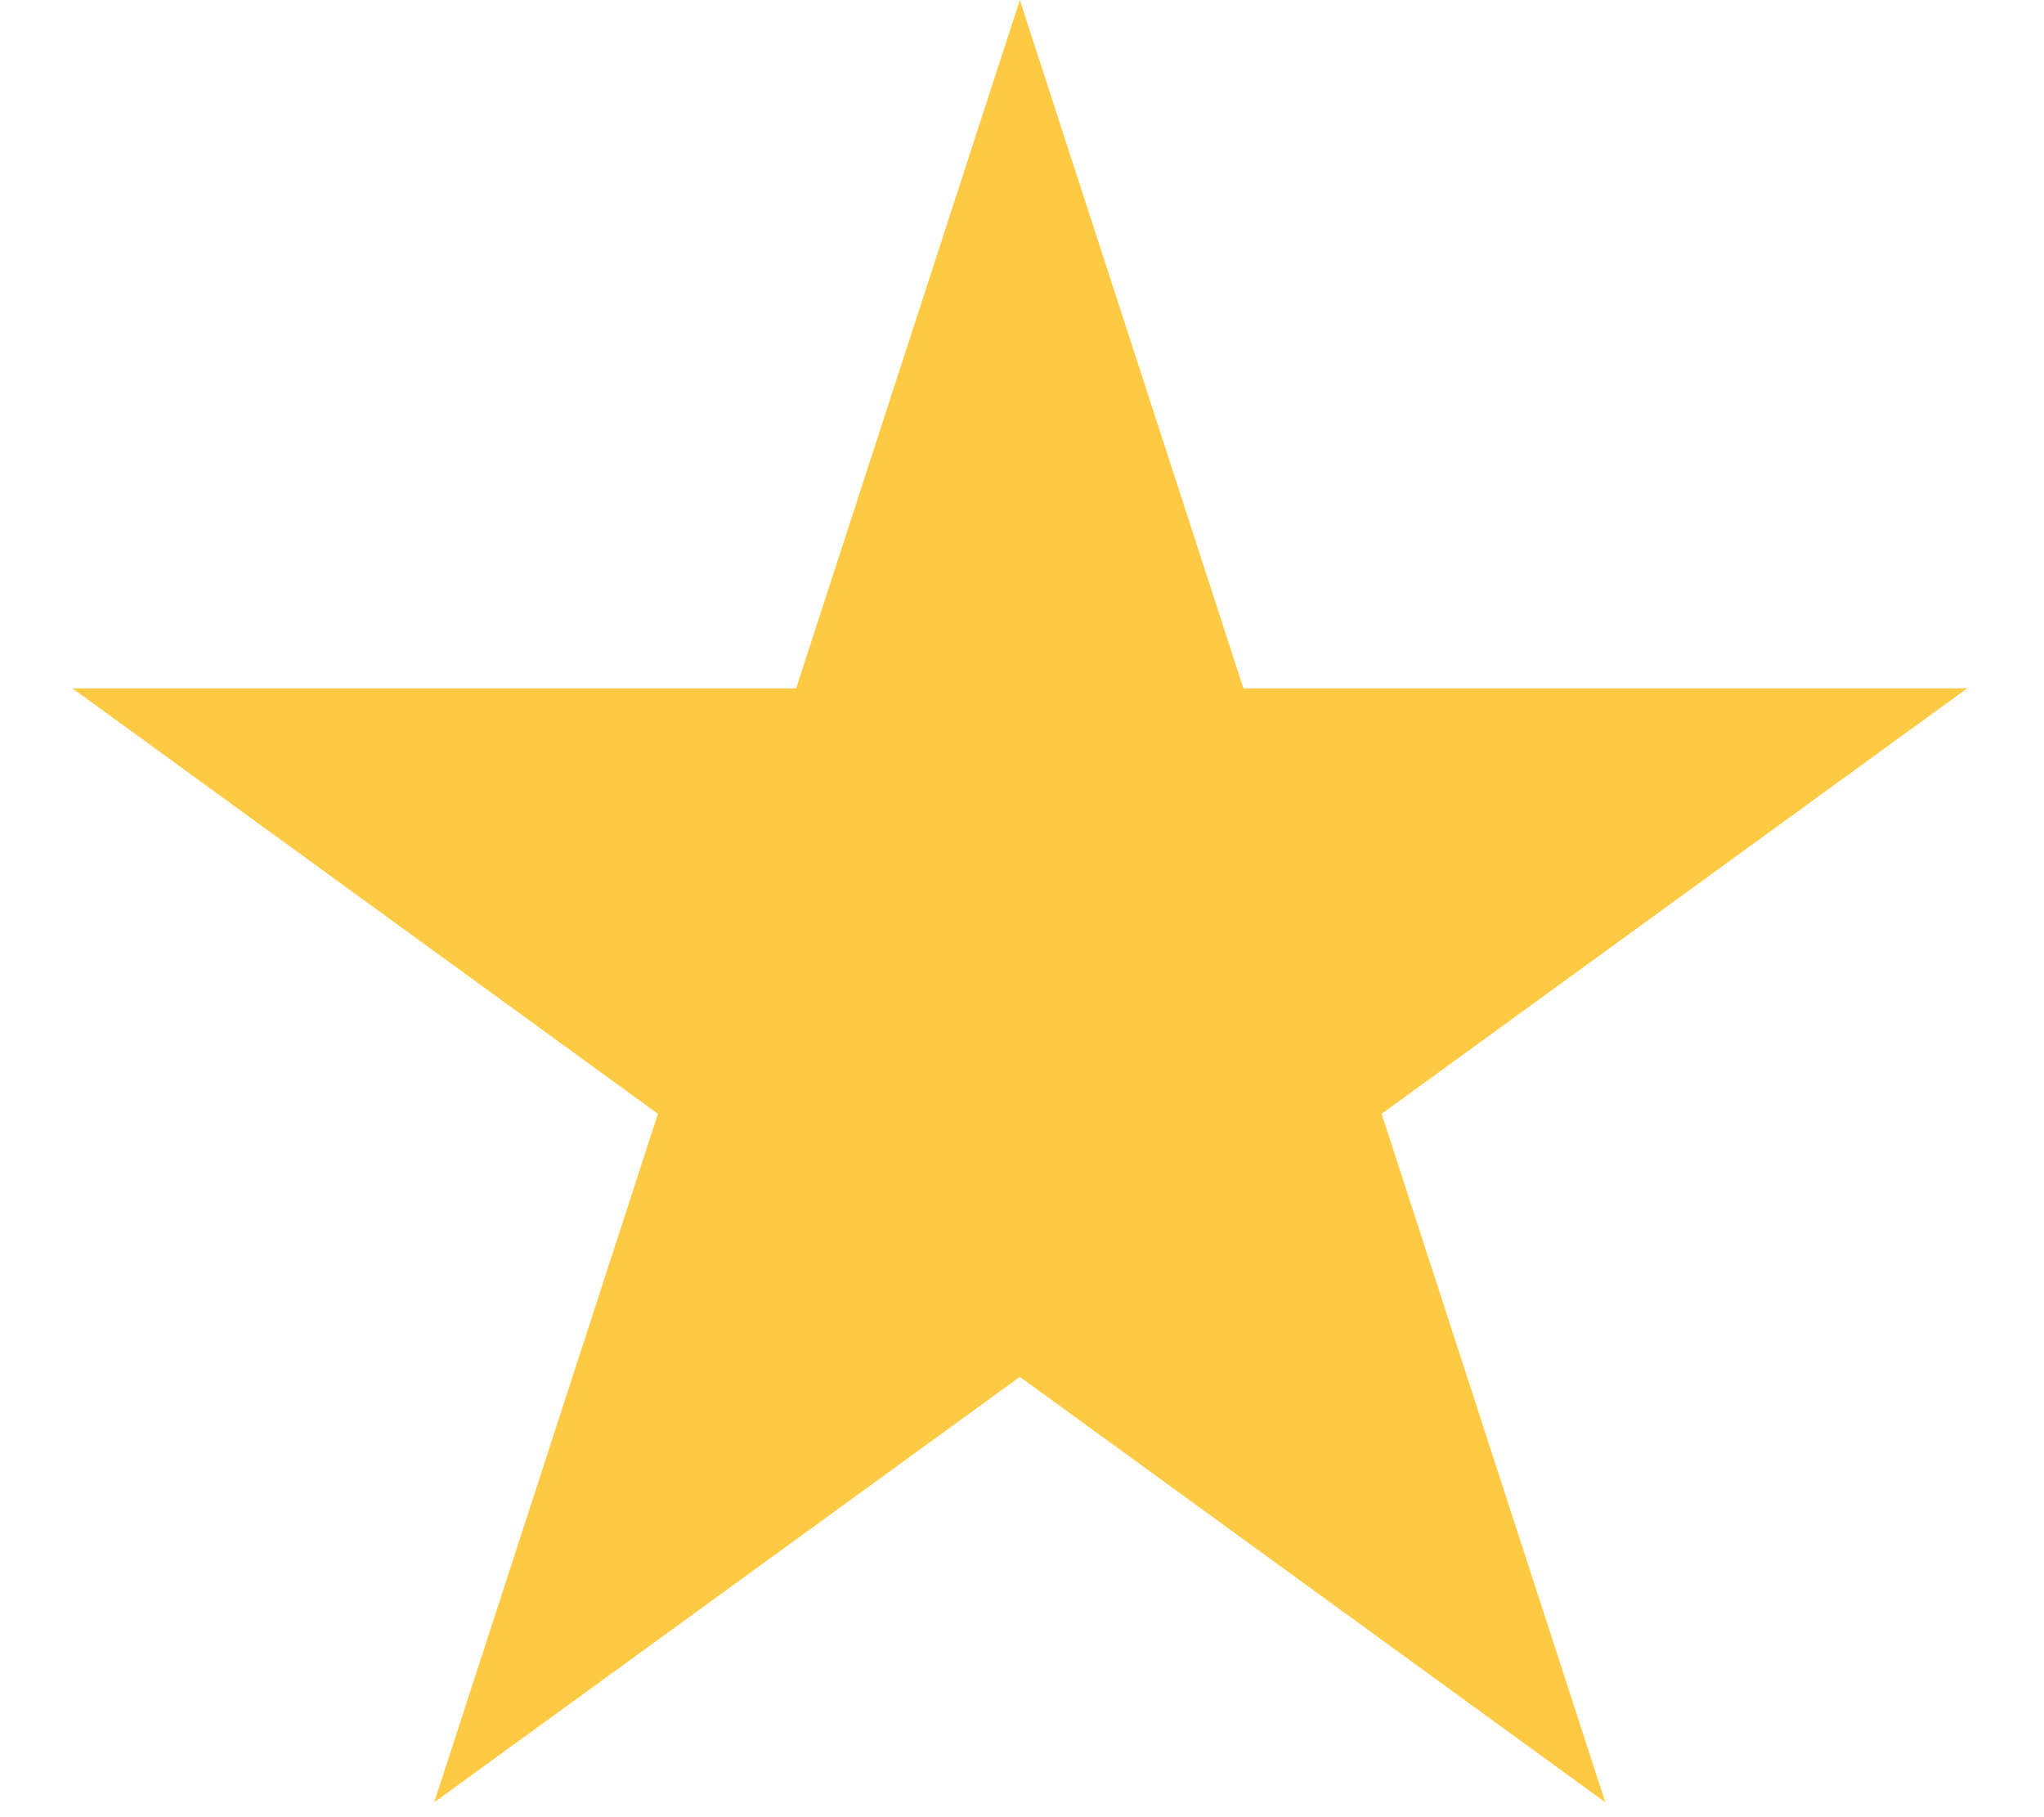
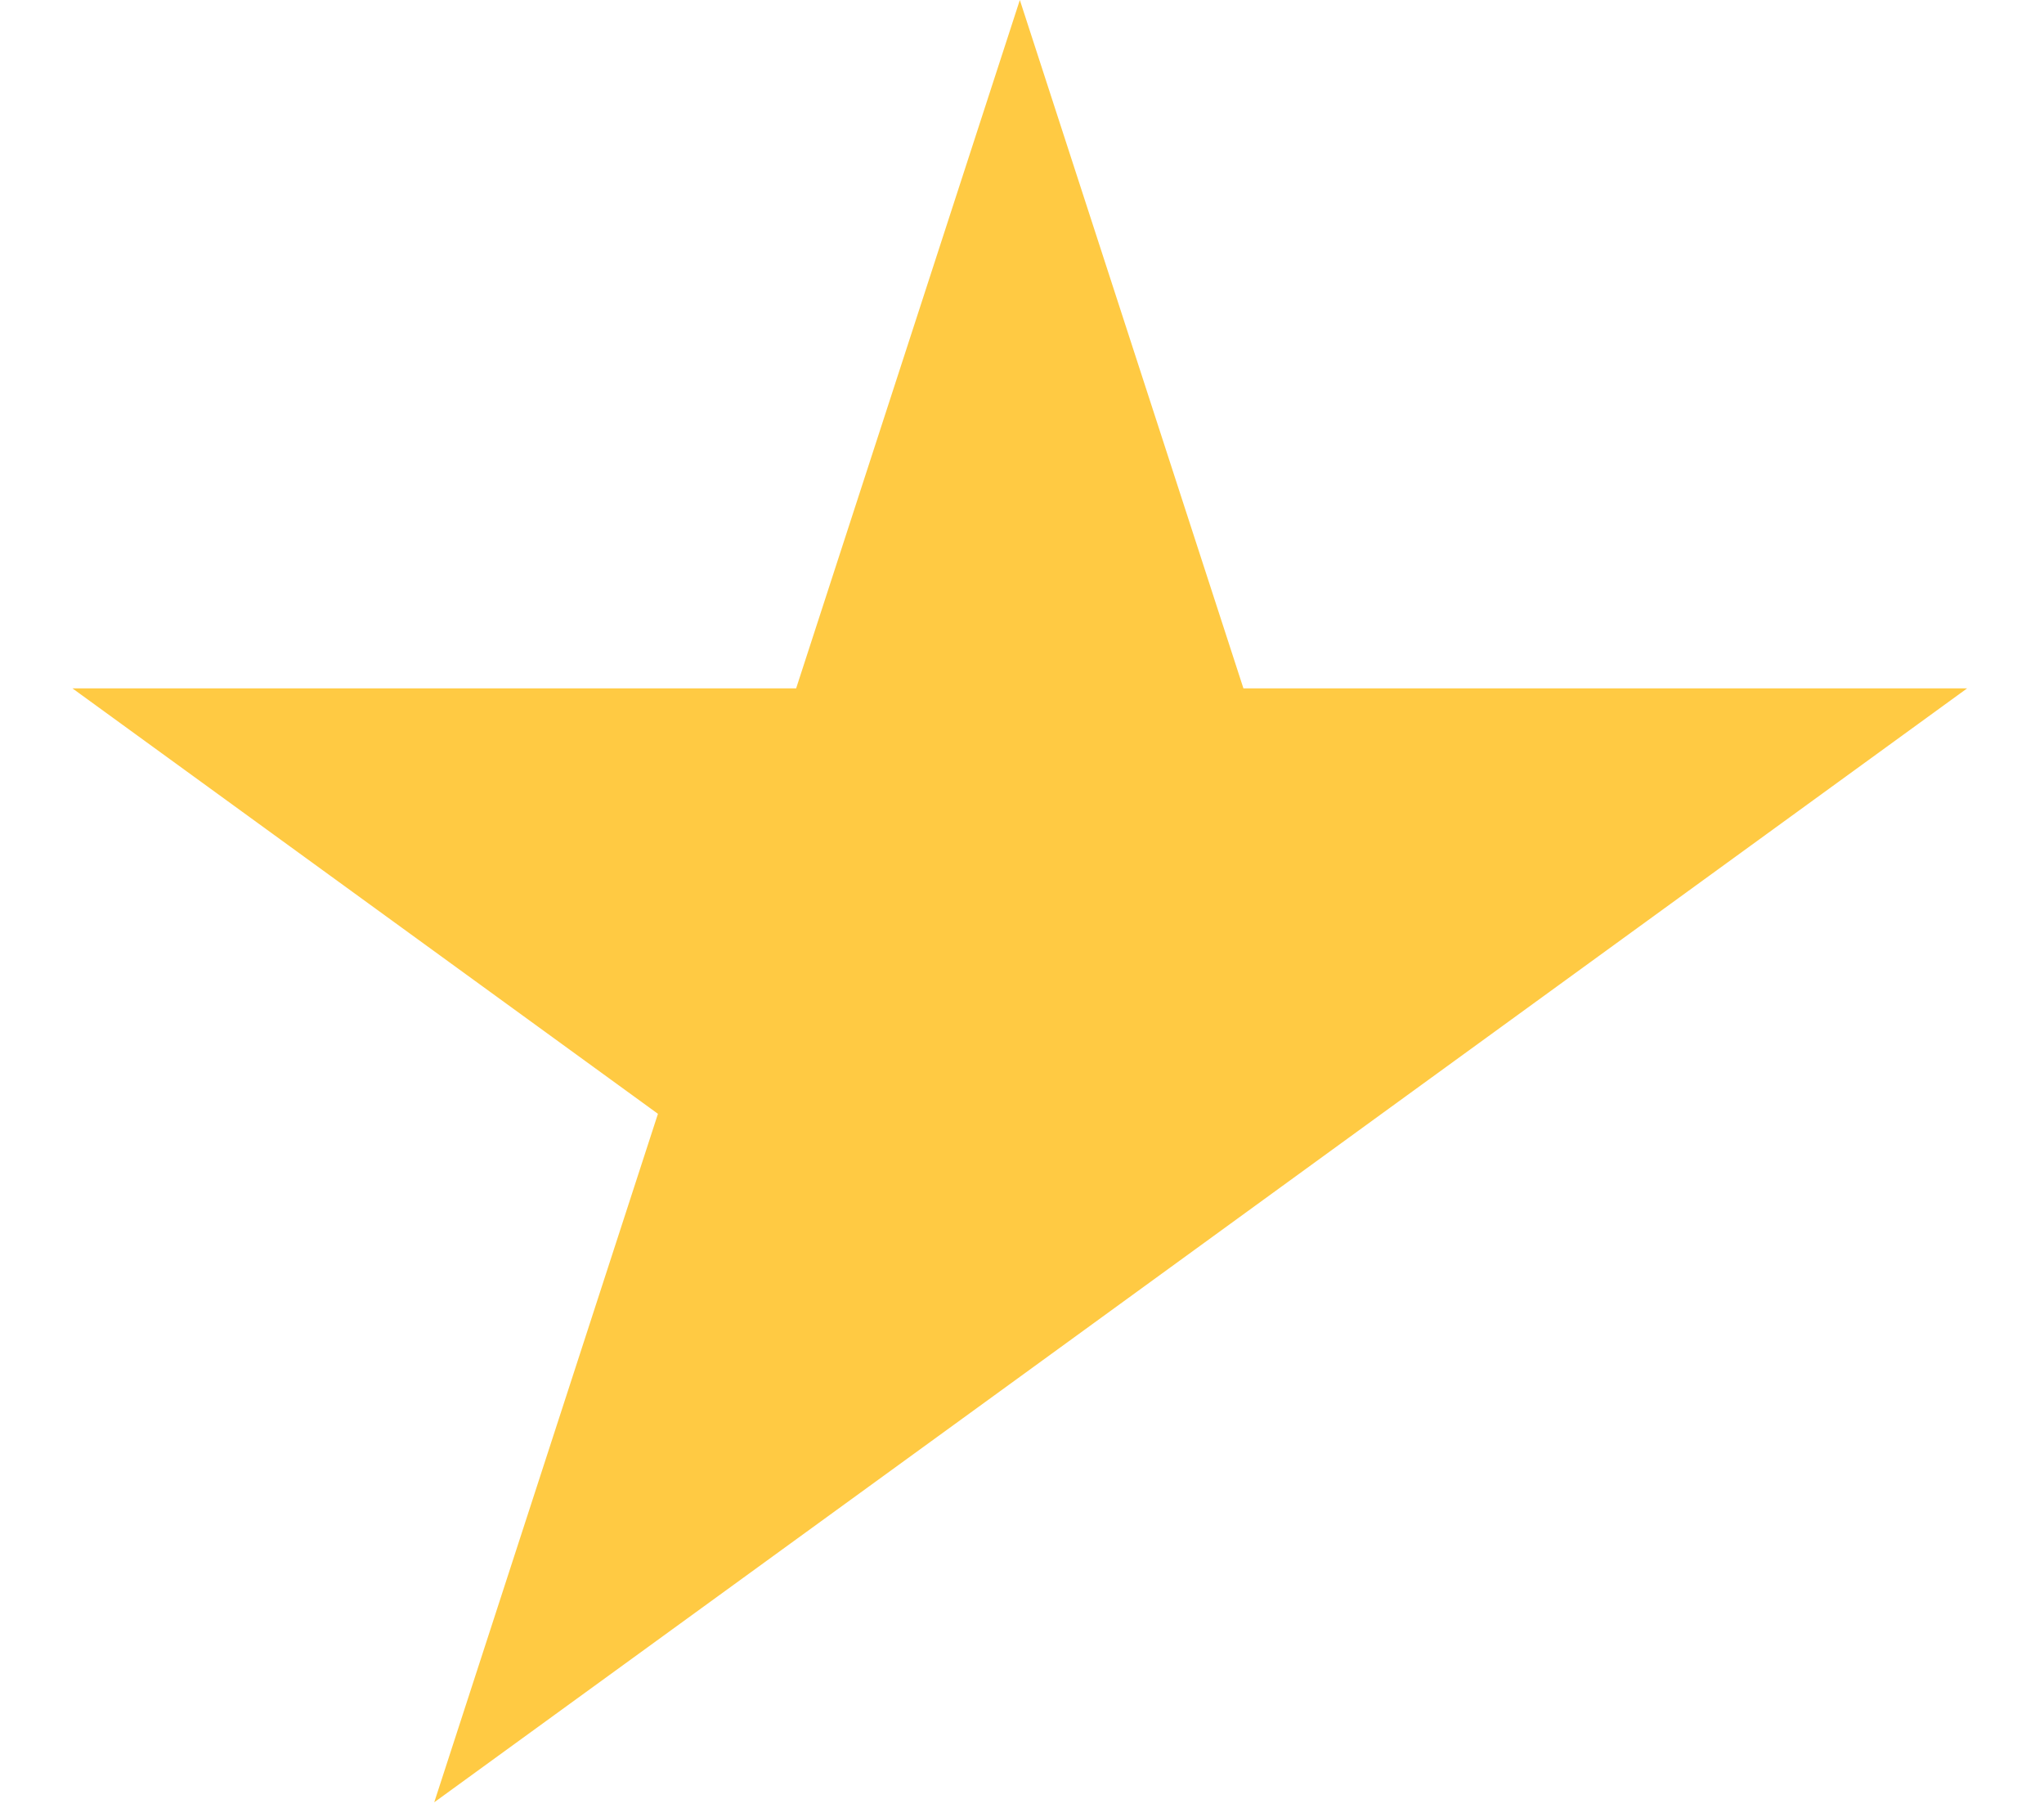
<svg xmlns="http://www.w3.org/2000/svg" width="18" height="16" viewBox="0 0 18 16" fill="none">
-   <path d="M8.981 0L10.95 6.061H17.323L12.167 9.807L14.137 15.869L8.981 12.123L3.824 15.869L5.794 9.807L0.638 6.061H7.011L8.981 0Z" fill="#FFCA43" />
+   <path d="M8.981 0L10.95 6.061H17.323L12.167 9.807L8.981 12.123L3.824 15.869L5.794 9.807L0.638 6.061H7.011L8.981 0Z" fill="#FFCA43" />
</svg>